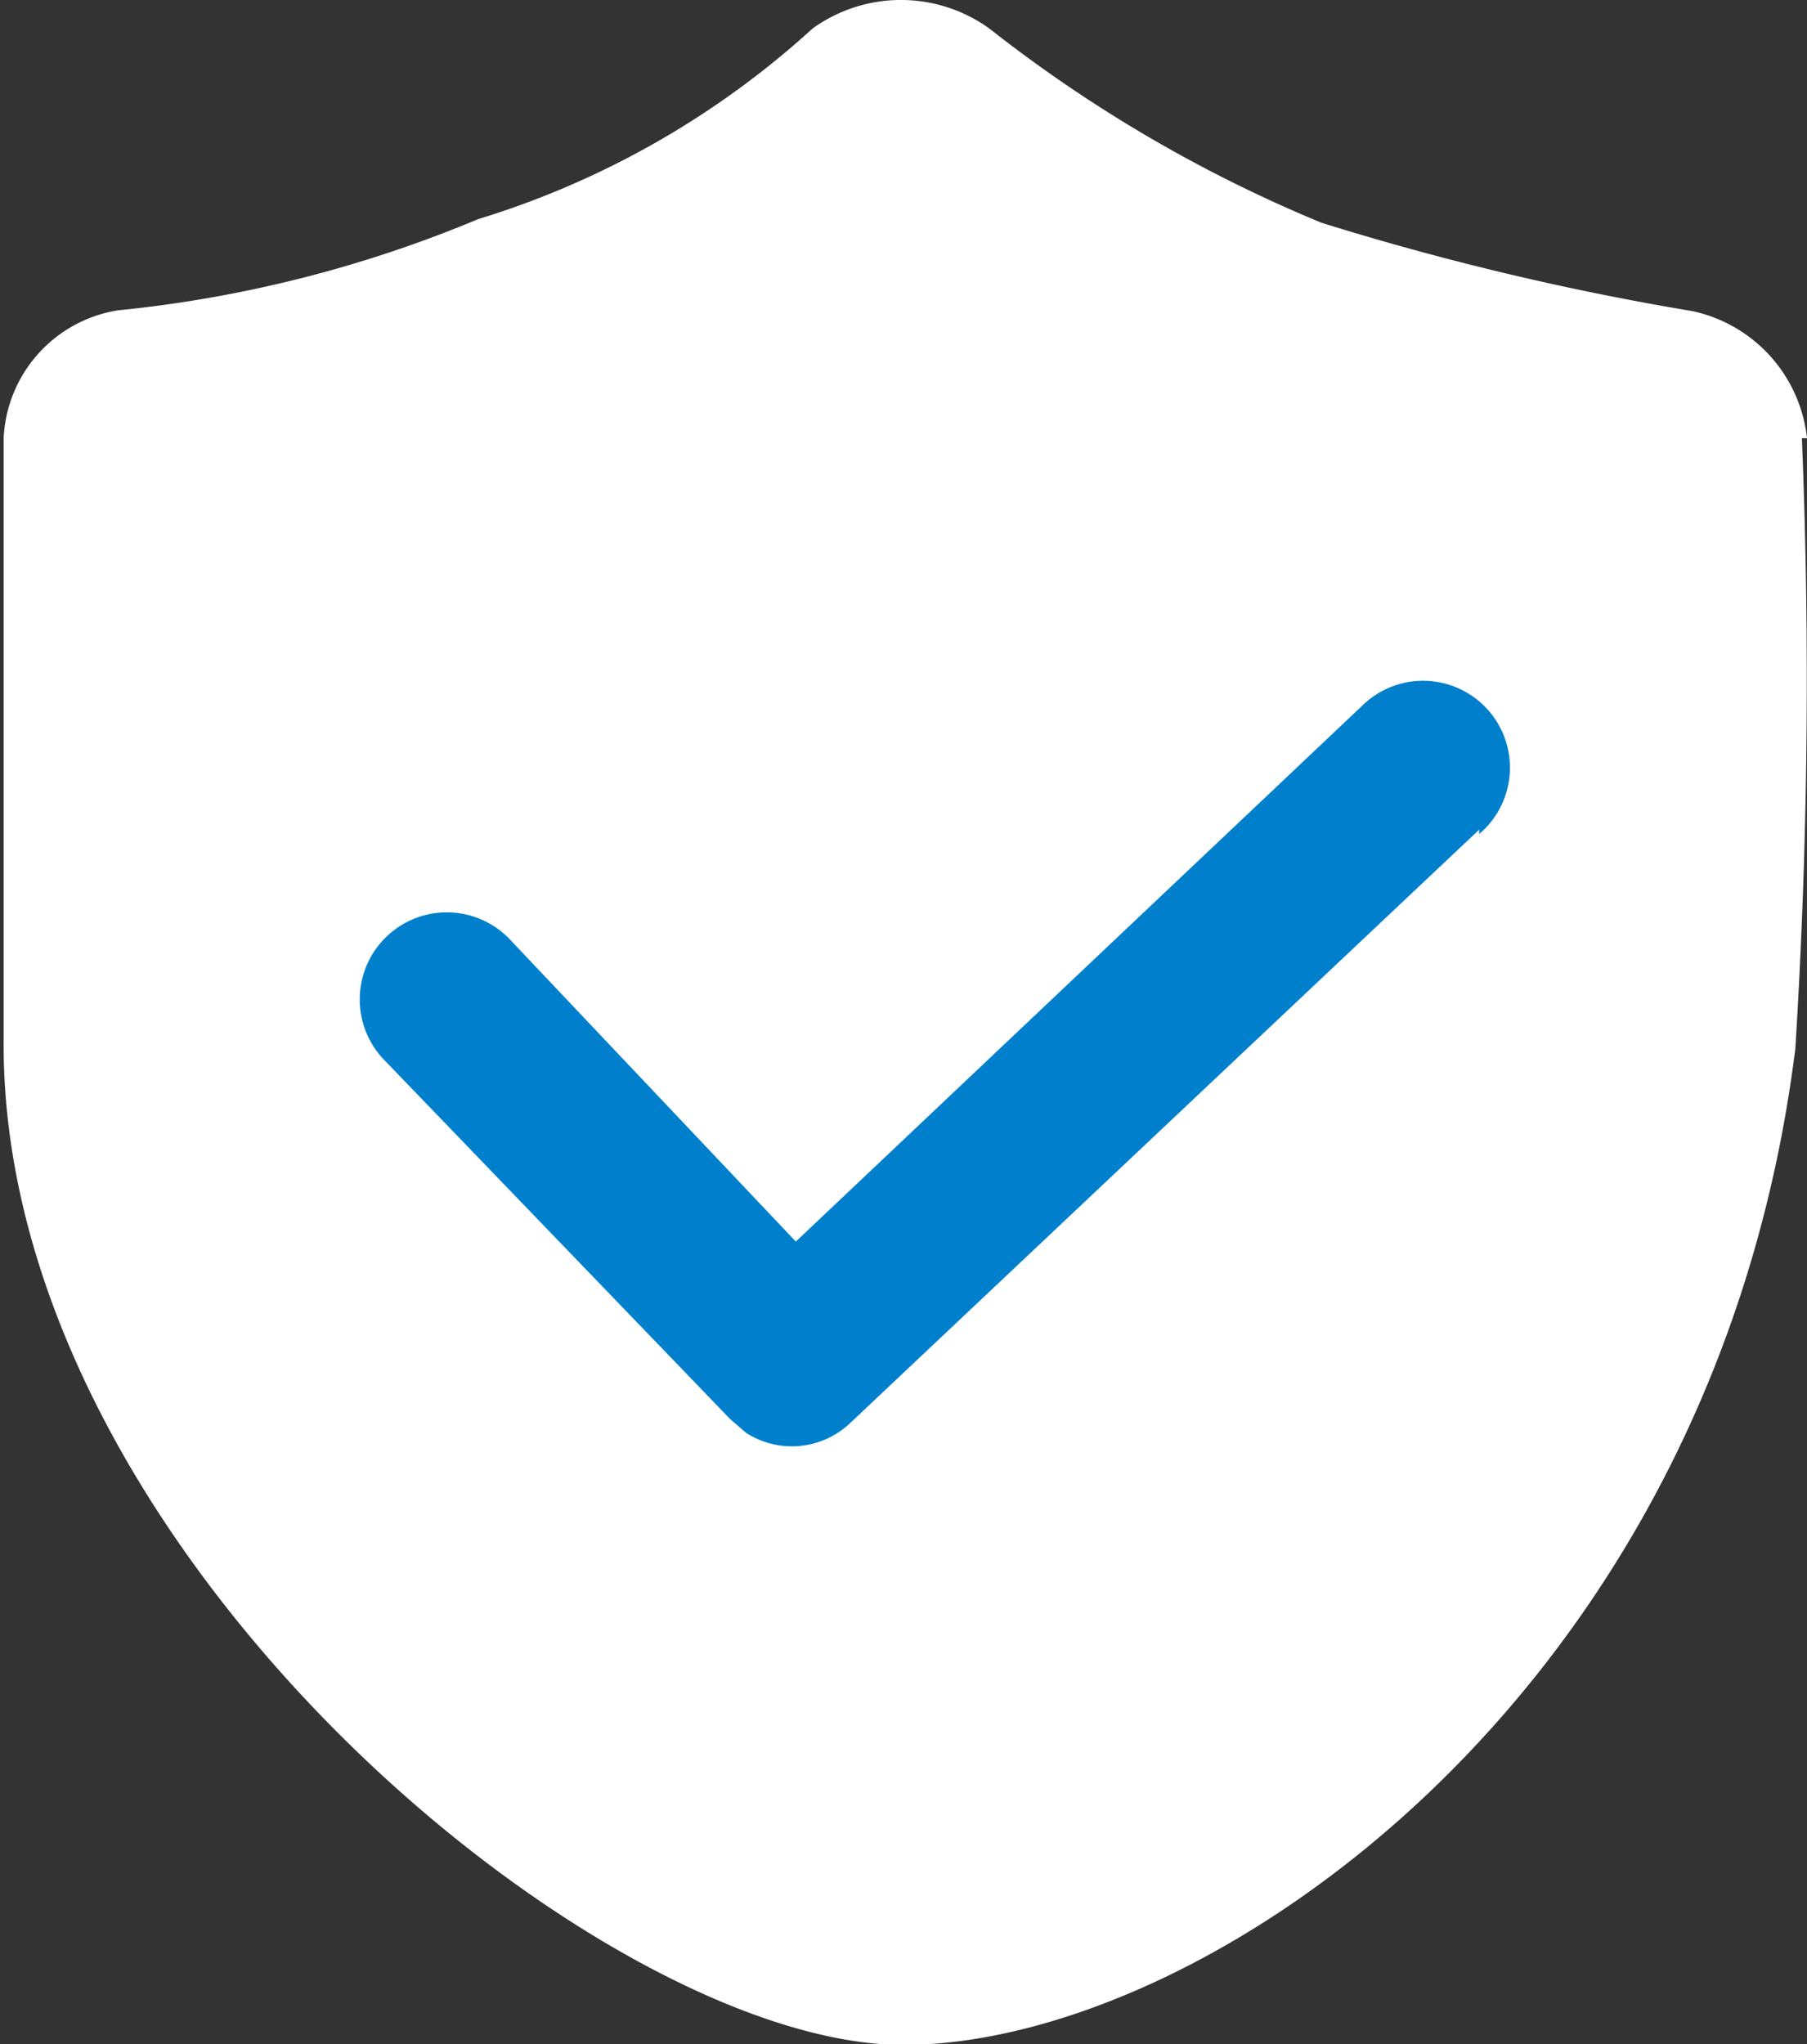
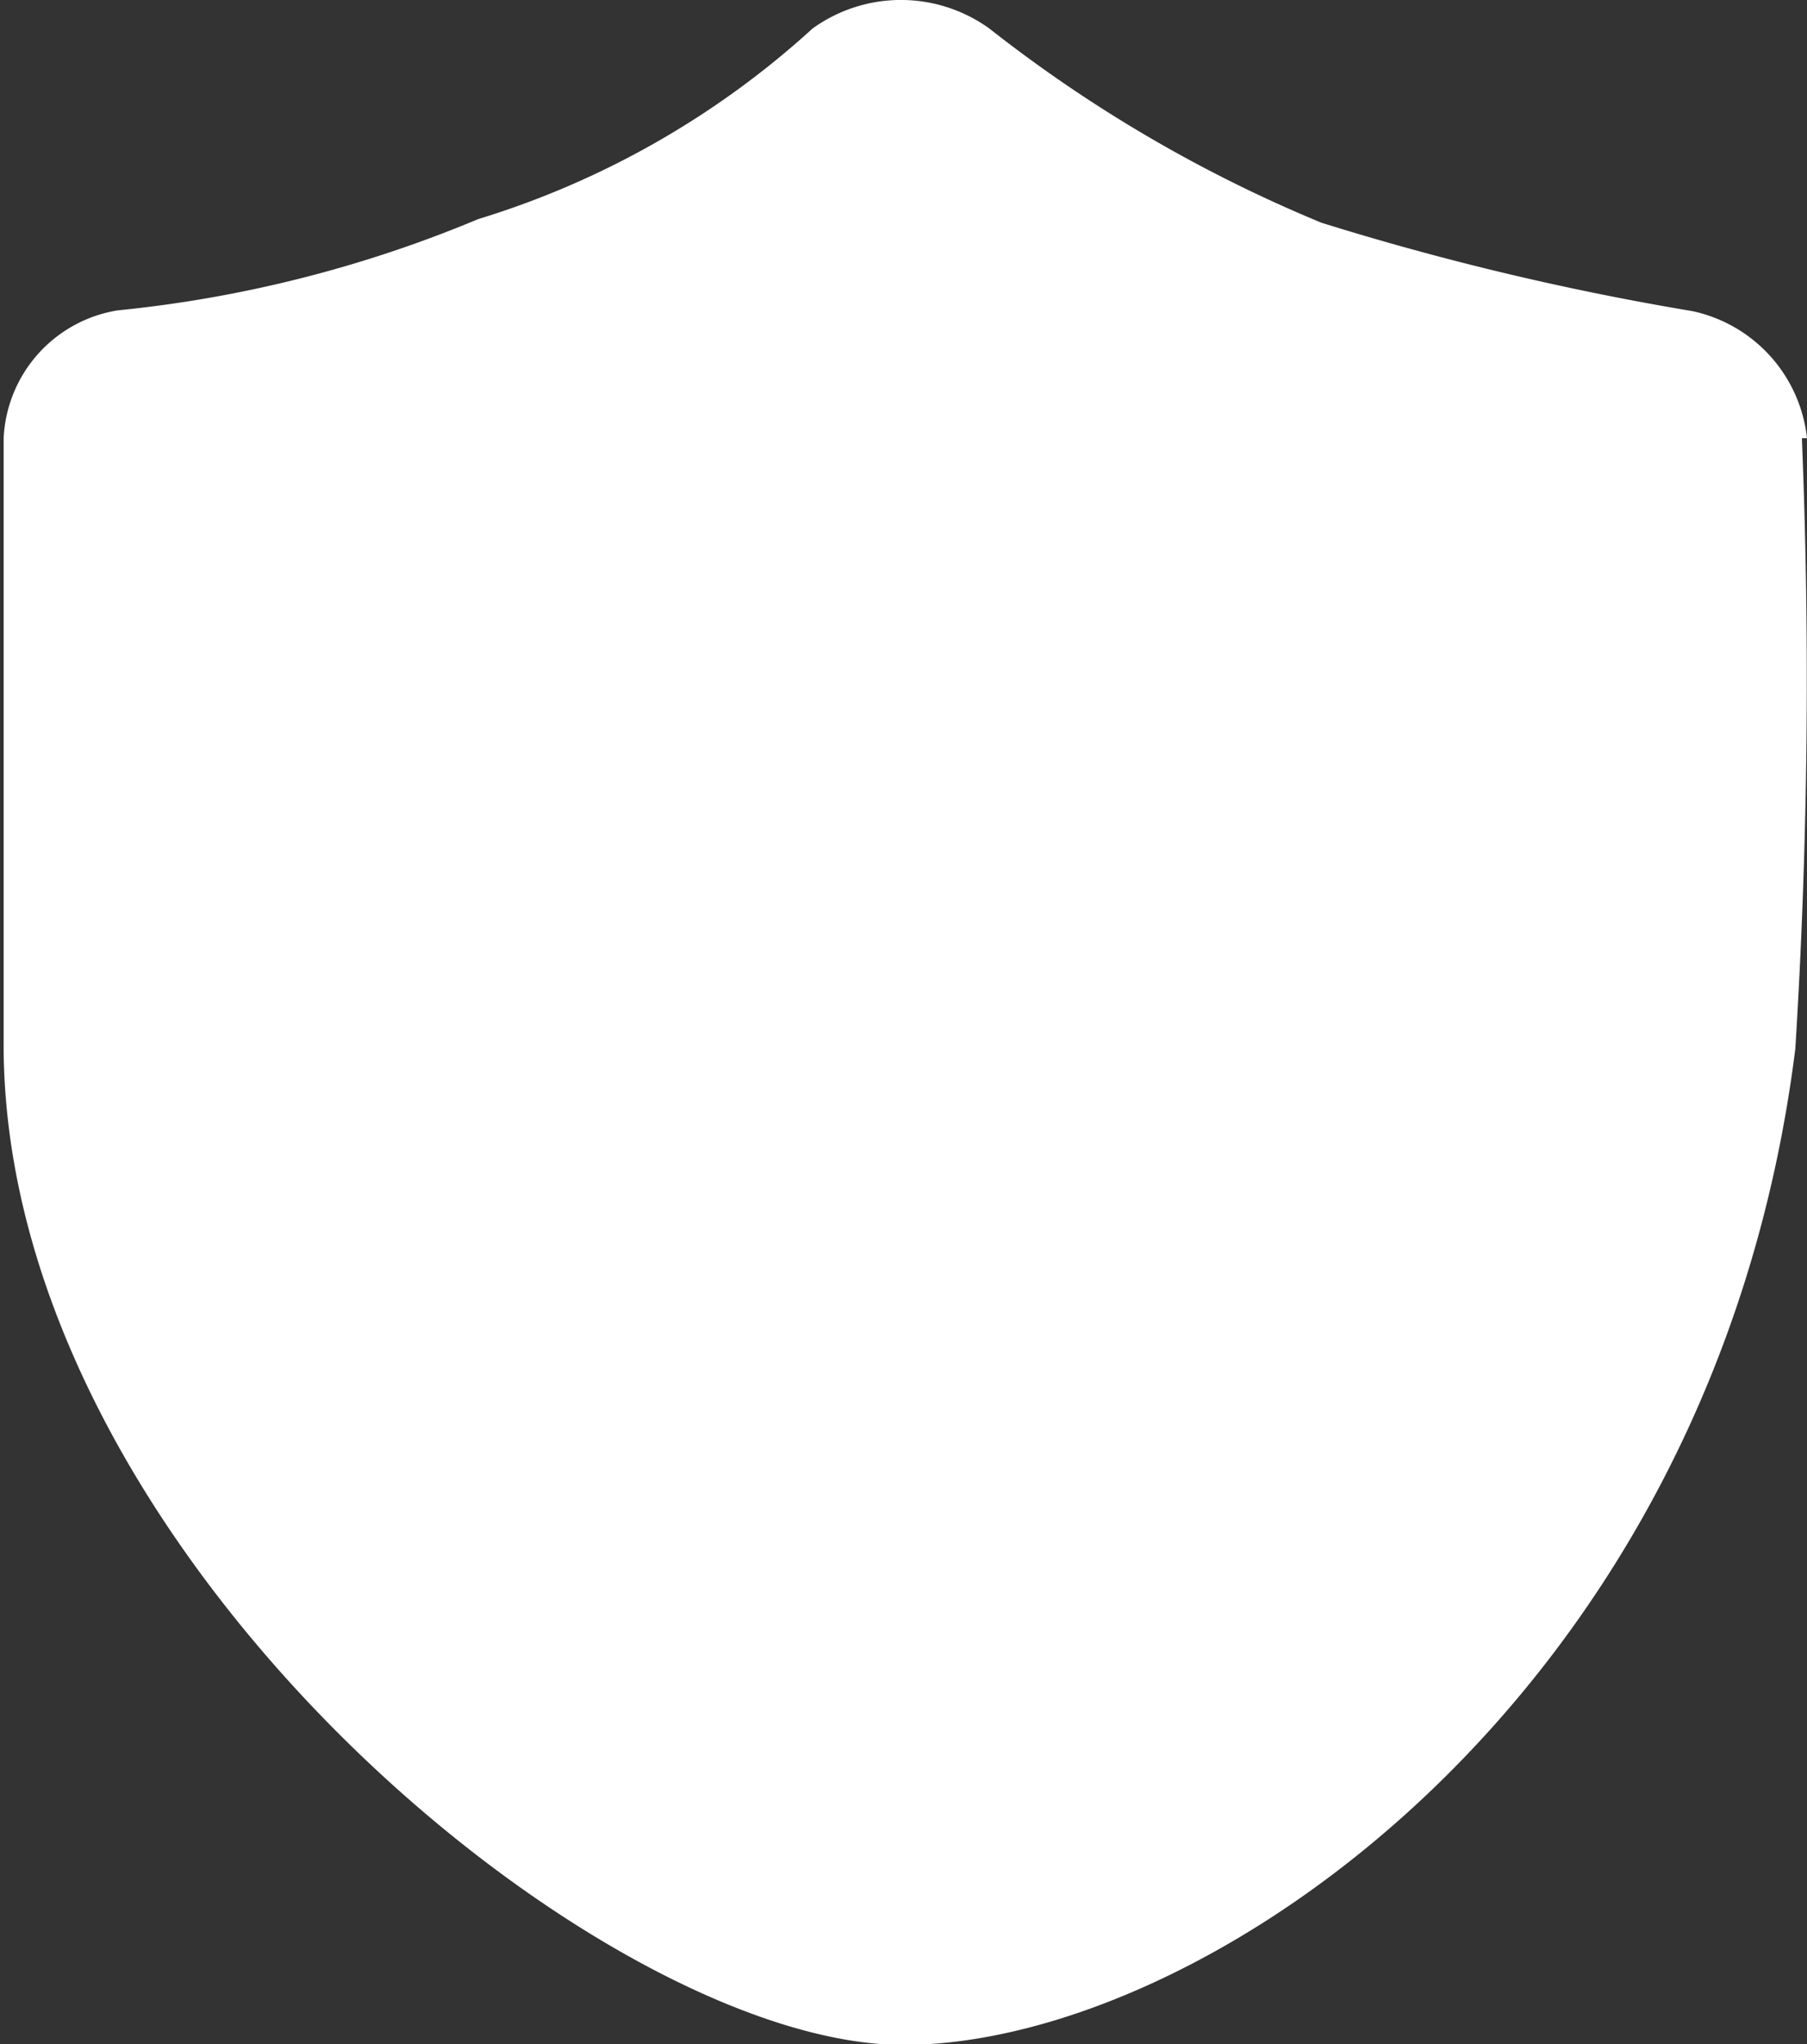
<svg xmlns="http://www.w3.org/2000/svg" viewBox="0 0 24.75 27.99">
  <rect x="0" y="0" width="24.75" height="27.99" fill="#333333" stroke="none" />
  <defs>
    <style>.cls-1{fill:#fff;}.cls-2{fill:#0080cc;}</style>
  </defs>
  <title>资源 4</title>
  <g id="图层_2" data-name="图层 2">
    <g id="图层_1-2" data-name="图层 1">
      <path class="cls-1" d="M24.75,6a2,2,0,0,0-1.57-1.74A38.17,38.17,0,0,1,18.1,3.05,19.23,19.23,0,0,1,13.55.39a2.07,2.07,0,0,0-2.42,0A12,12,0,0,1,6.55,3,17.2,17.2,0,0,1,1.61,4.25,1.86,1.86,0,0,0,.05,6s0,4.38,0,8.24C0,21.23,8.24,28,12.37,28s11.11-4.77,12.22-13.64A81.45,81.45,0,0,0,24.68,6l.07,0Z" />
-       <path class="cls-2" d="M20.26,11.36l-8.61,8.12a1.16,1.16,0,0,1-1.43.14L10,19.43,5.24,14.49A1.19,1.19,0,1,1,7,12.88H7L10.9,17l7.75-7.33a1.19,1.19,0,1,1,1.61,1.75Z" />
    </g>
  </g>
</svg>